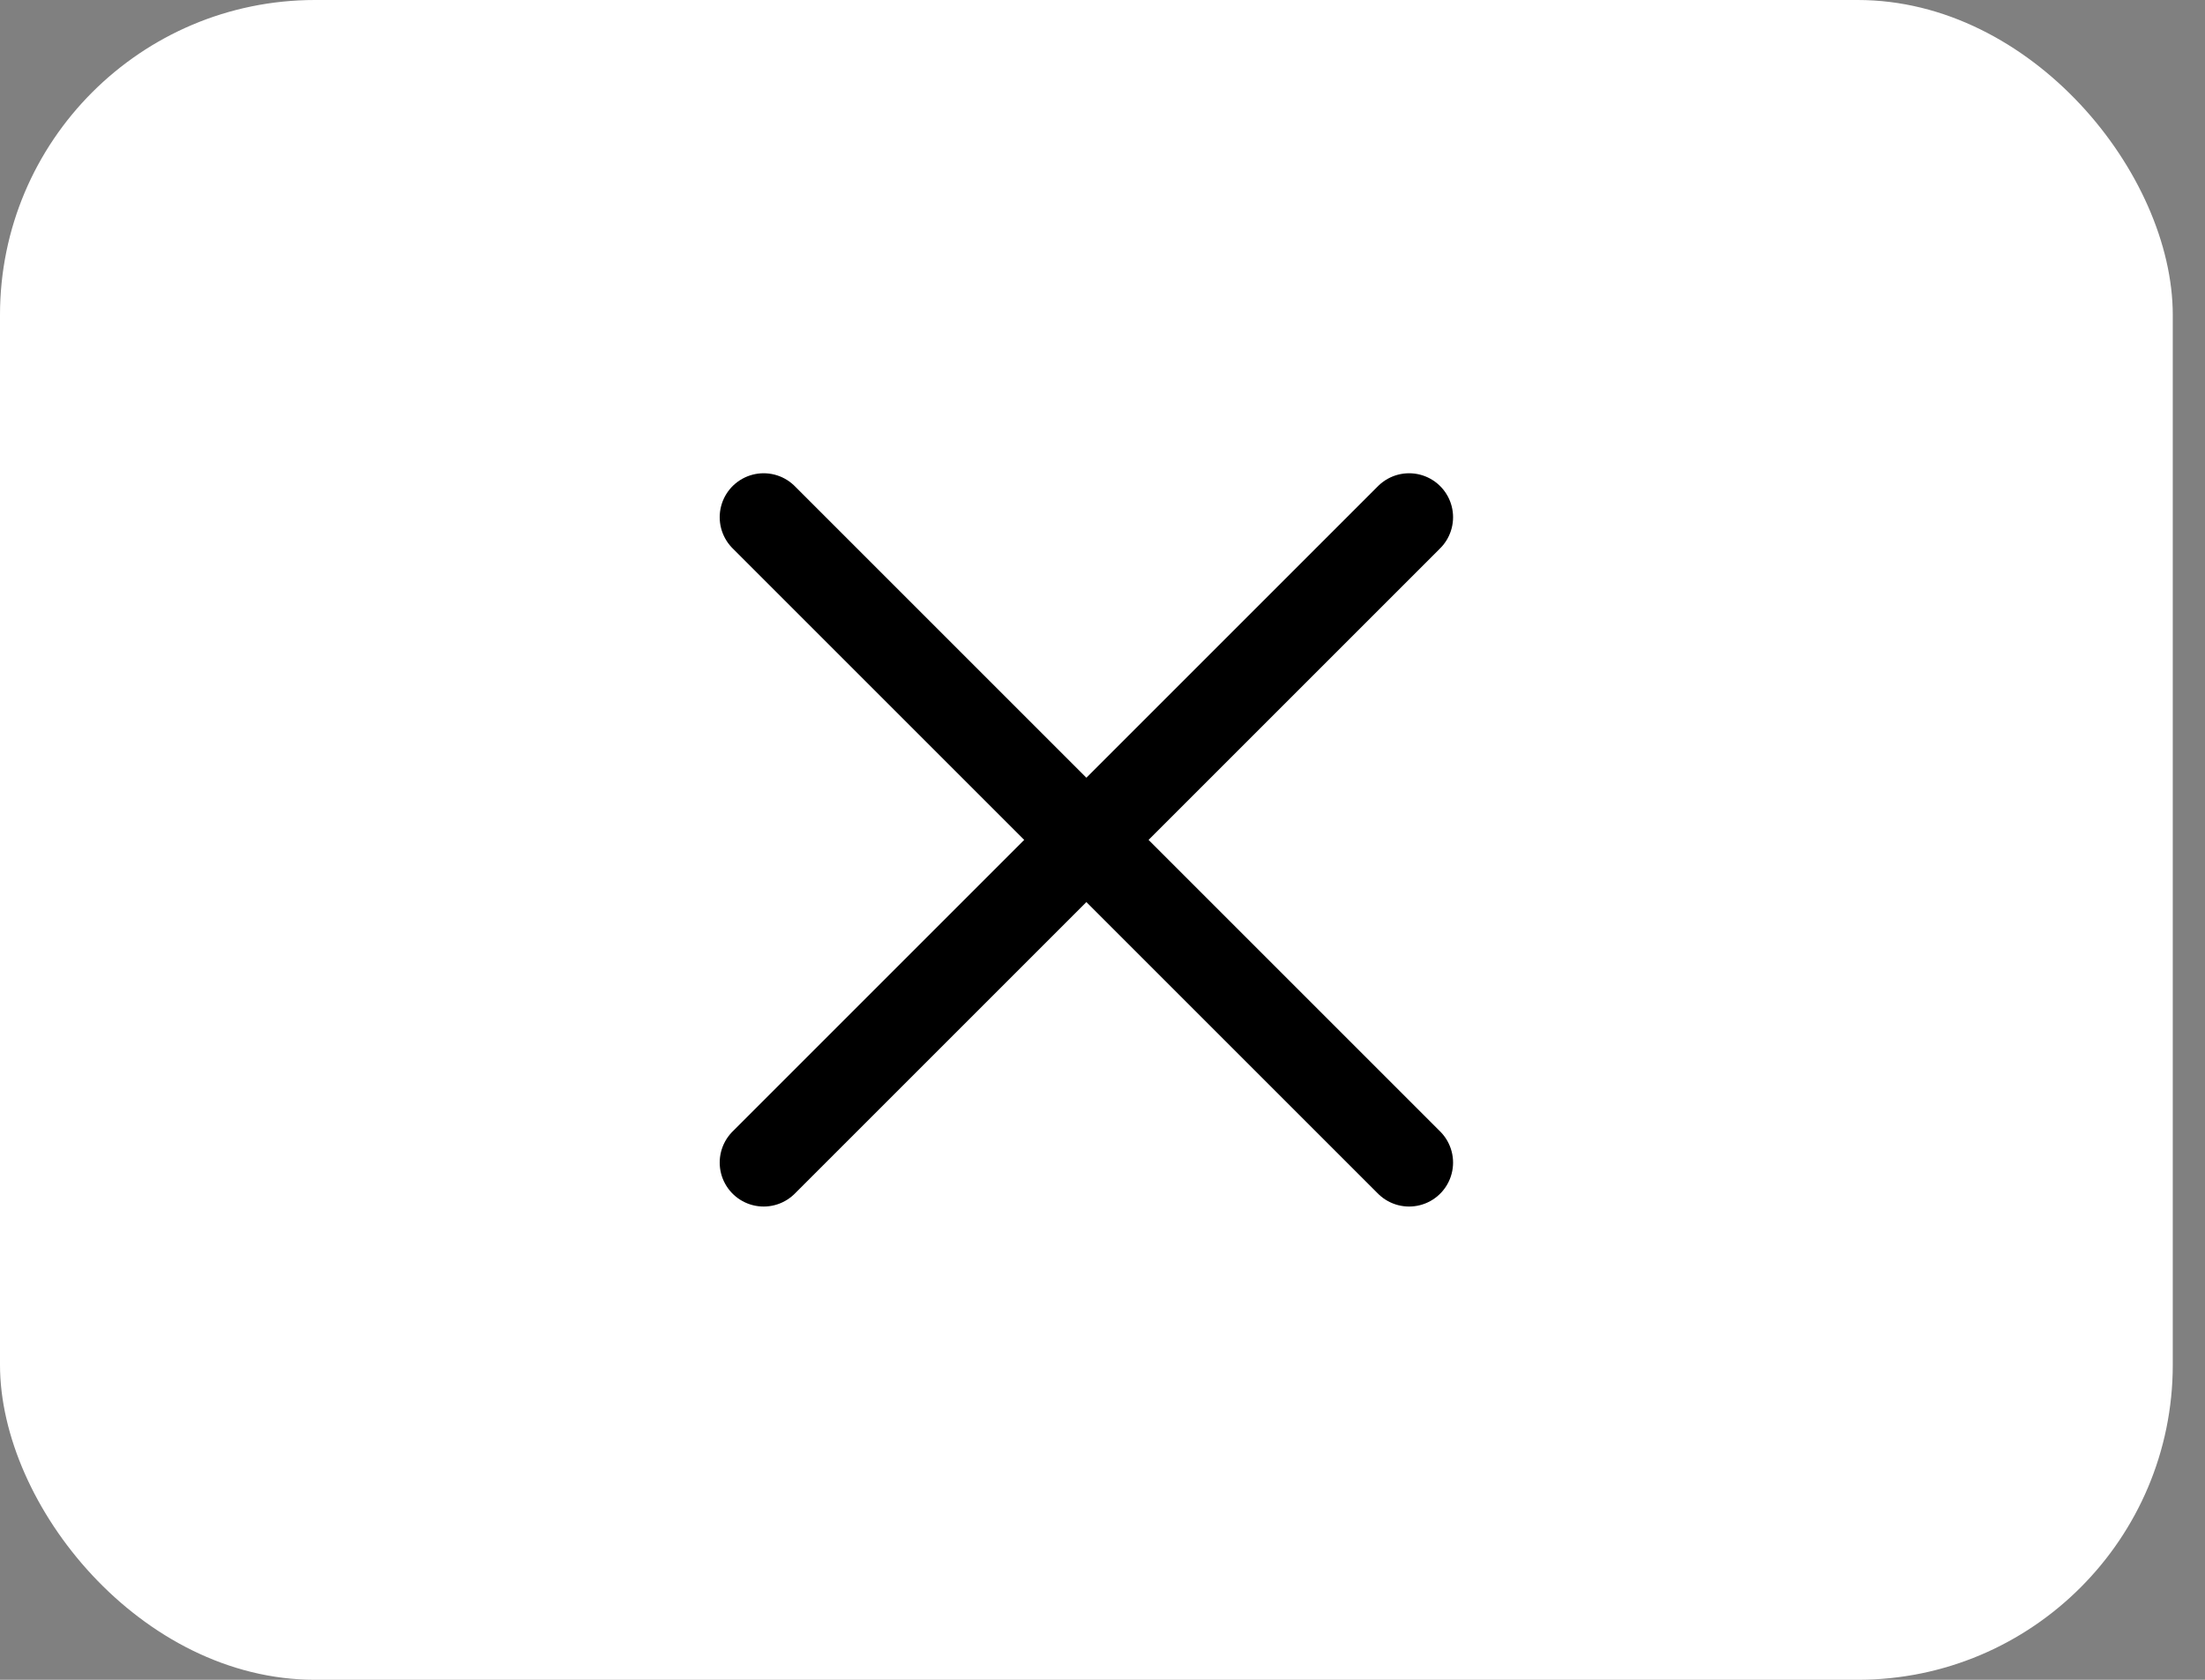
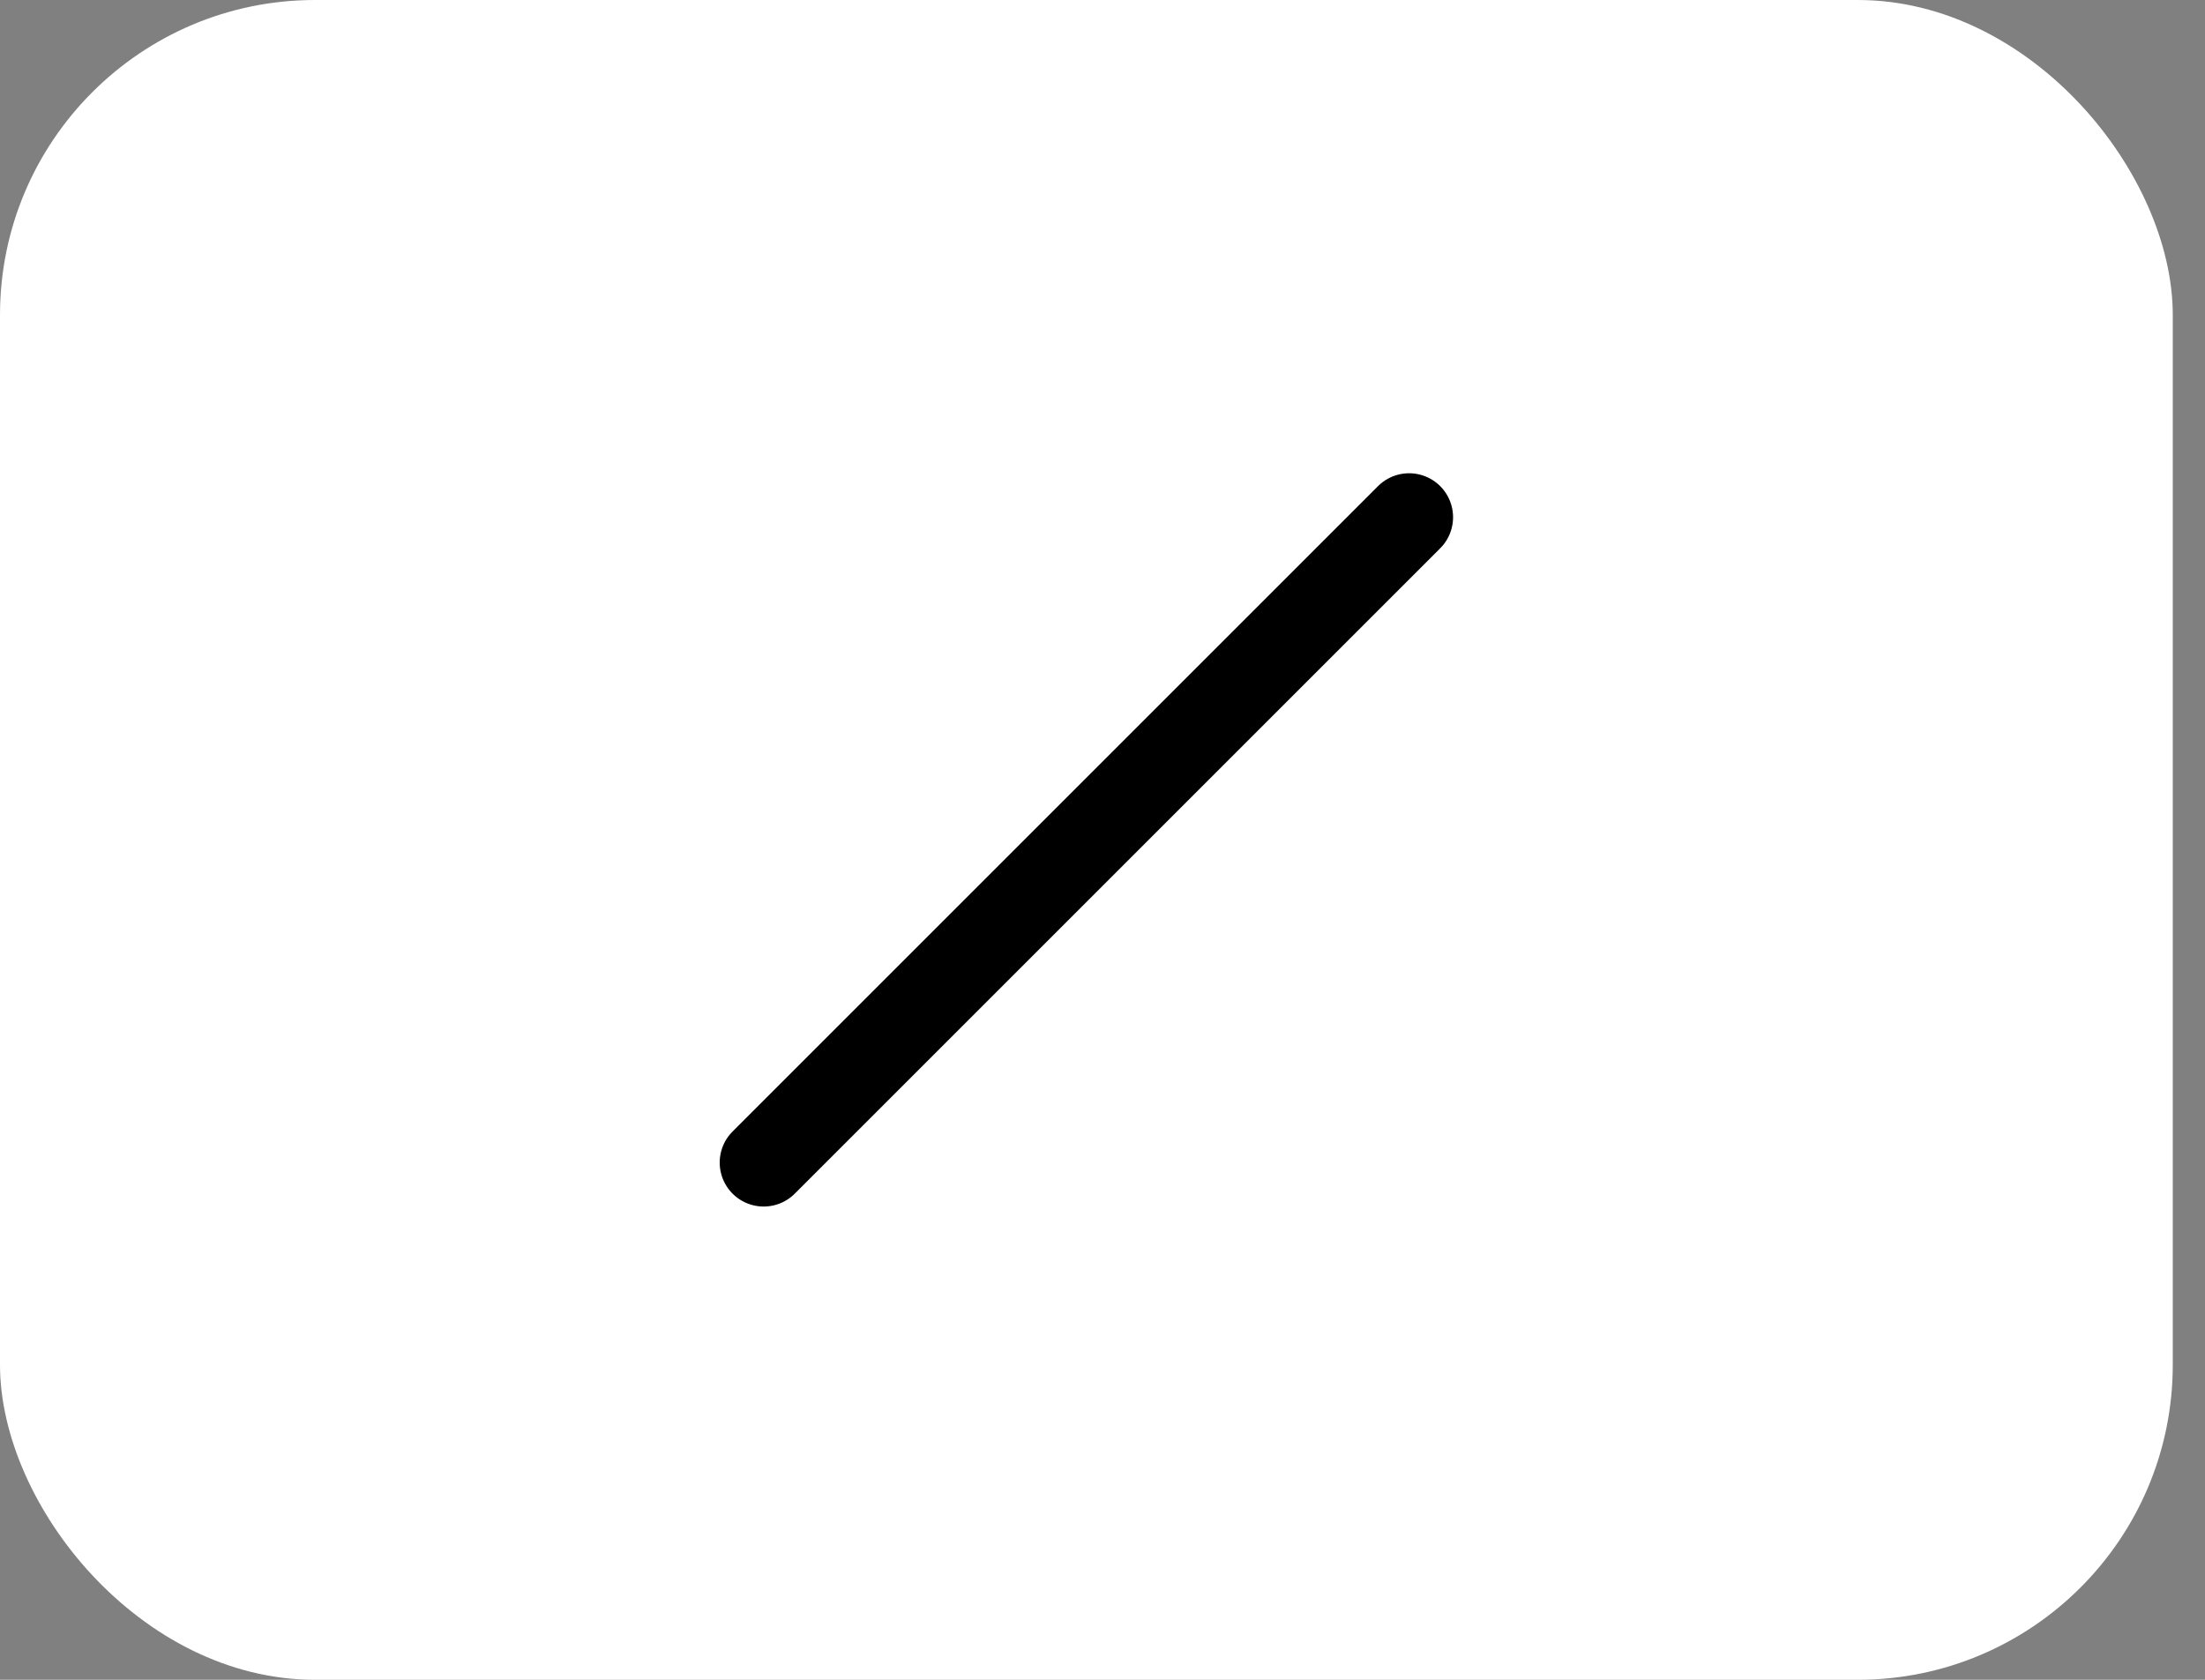
<svg xmlns="http://www.w3.org/2000/svg" width="42" height="32" viewBox="0 0 42 32" fill="none">
  <rect x="0" y="0" width="42" height="32" fill="#808080" stroke="none" />
  <rect width="41.386" height="32" rx="6" fill="white" />
-   <path d="M14.546 9.853L26.84 22.147" stroke="black" stroke-width="1.675" stroke-linecap="round" />
  <path d="M14.546 22.147L26.84 9.853" stroke="black" stroke-width="1.675" stroke-linecap="round" />
</svg>